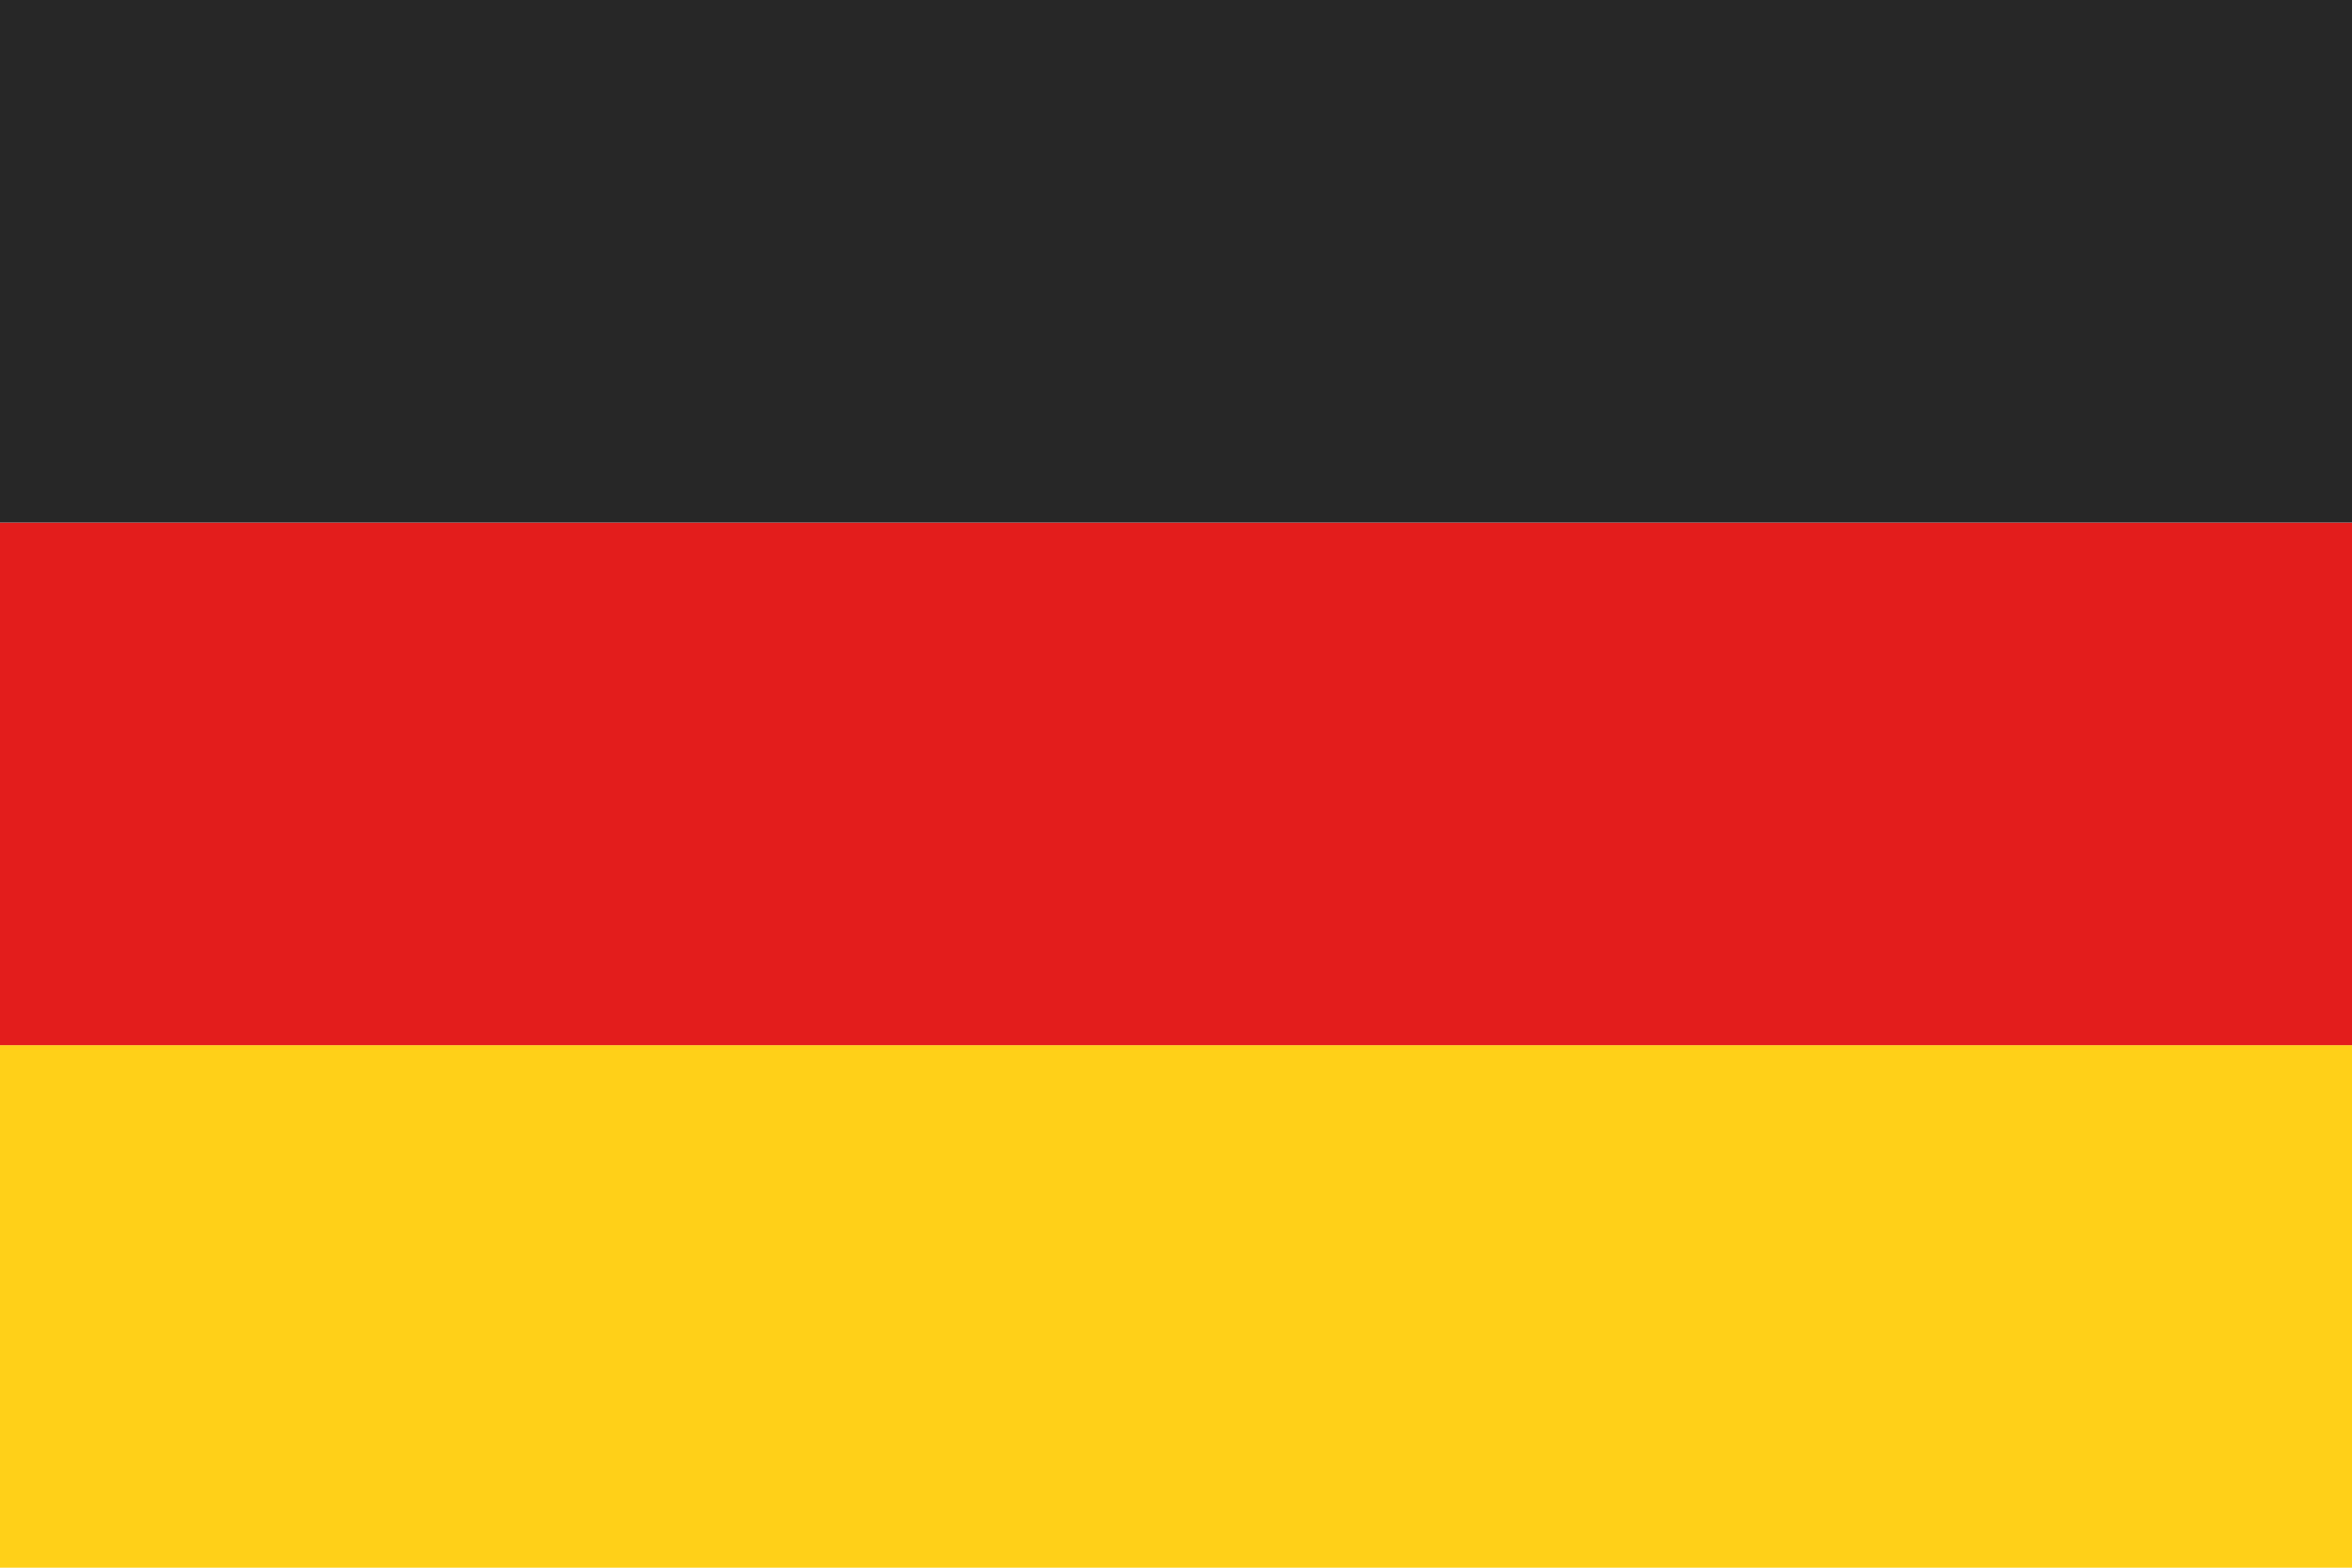
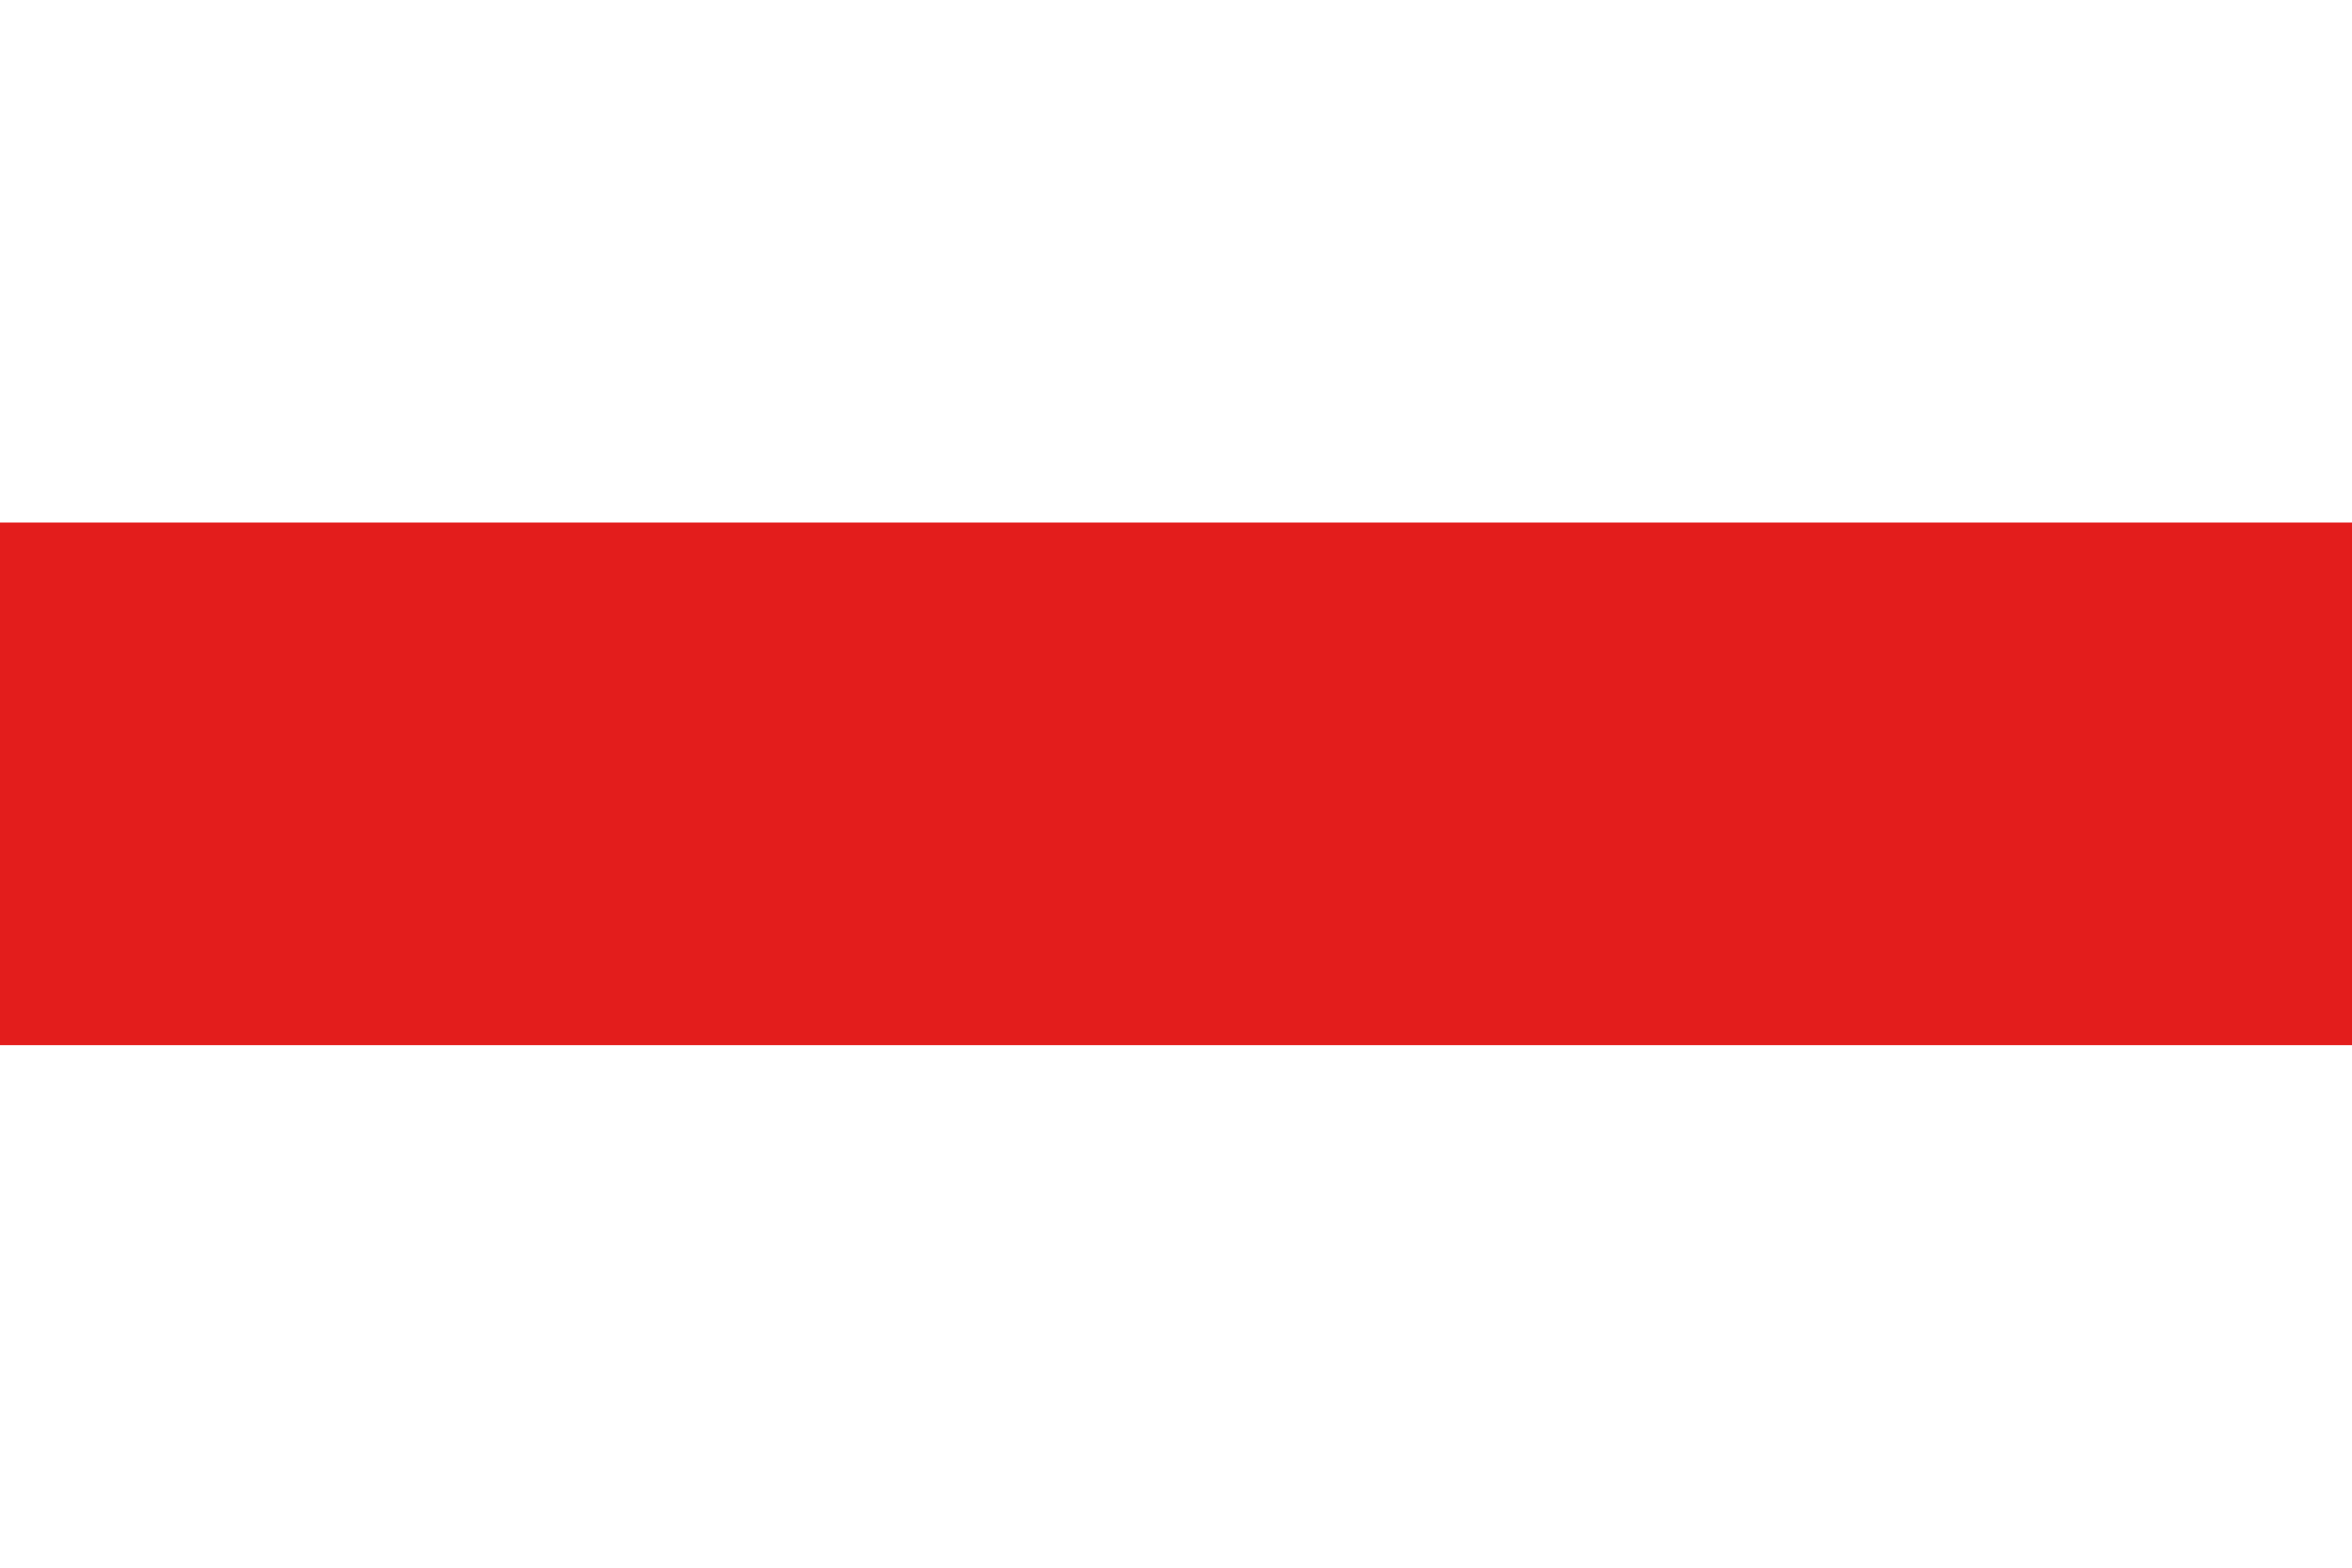
<svg xmlns="http://www.w3.org/2000/svg" width="24" height="16" viewBox="0 0 24 16" fill="none">
-   <path fill-rule="evenodd" clip-rule="evenodd" d="M0 10.667H24V16H0V10.667Z" fill="#FFD018" />
+   <path fill-rule="evenodd" clip-rule="evenodd" d="M0 10.667H24H0V10.667Z" fill="#FFD018" />
  <path fill-rule="evenodd" clip-rule="evenodd" d="M0 5.333H24V10.667H0V5.333Z" fill="#E31D1C" />
-   <path fill-rule="evenodd" clip-rule="evenodd" d="M0 0H24V5.333H0V0Z" fill="#272727" />
</svg>